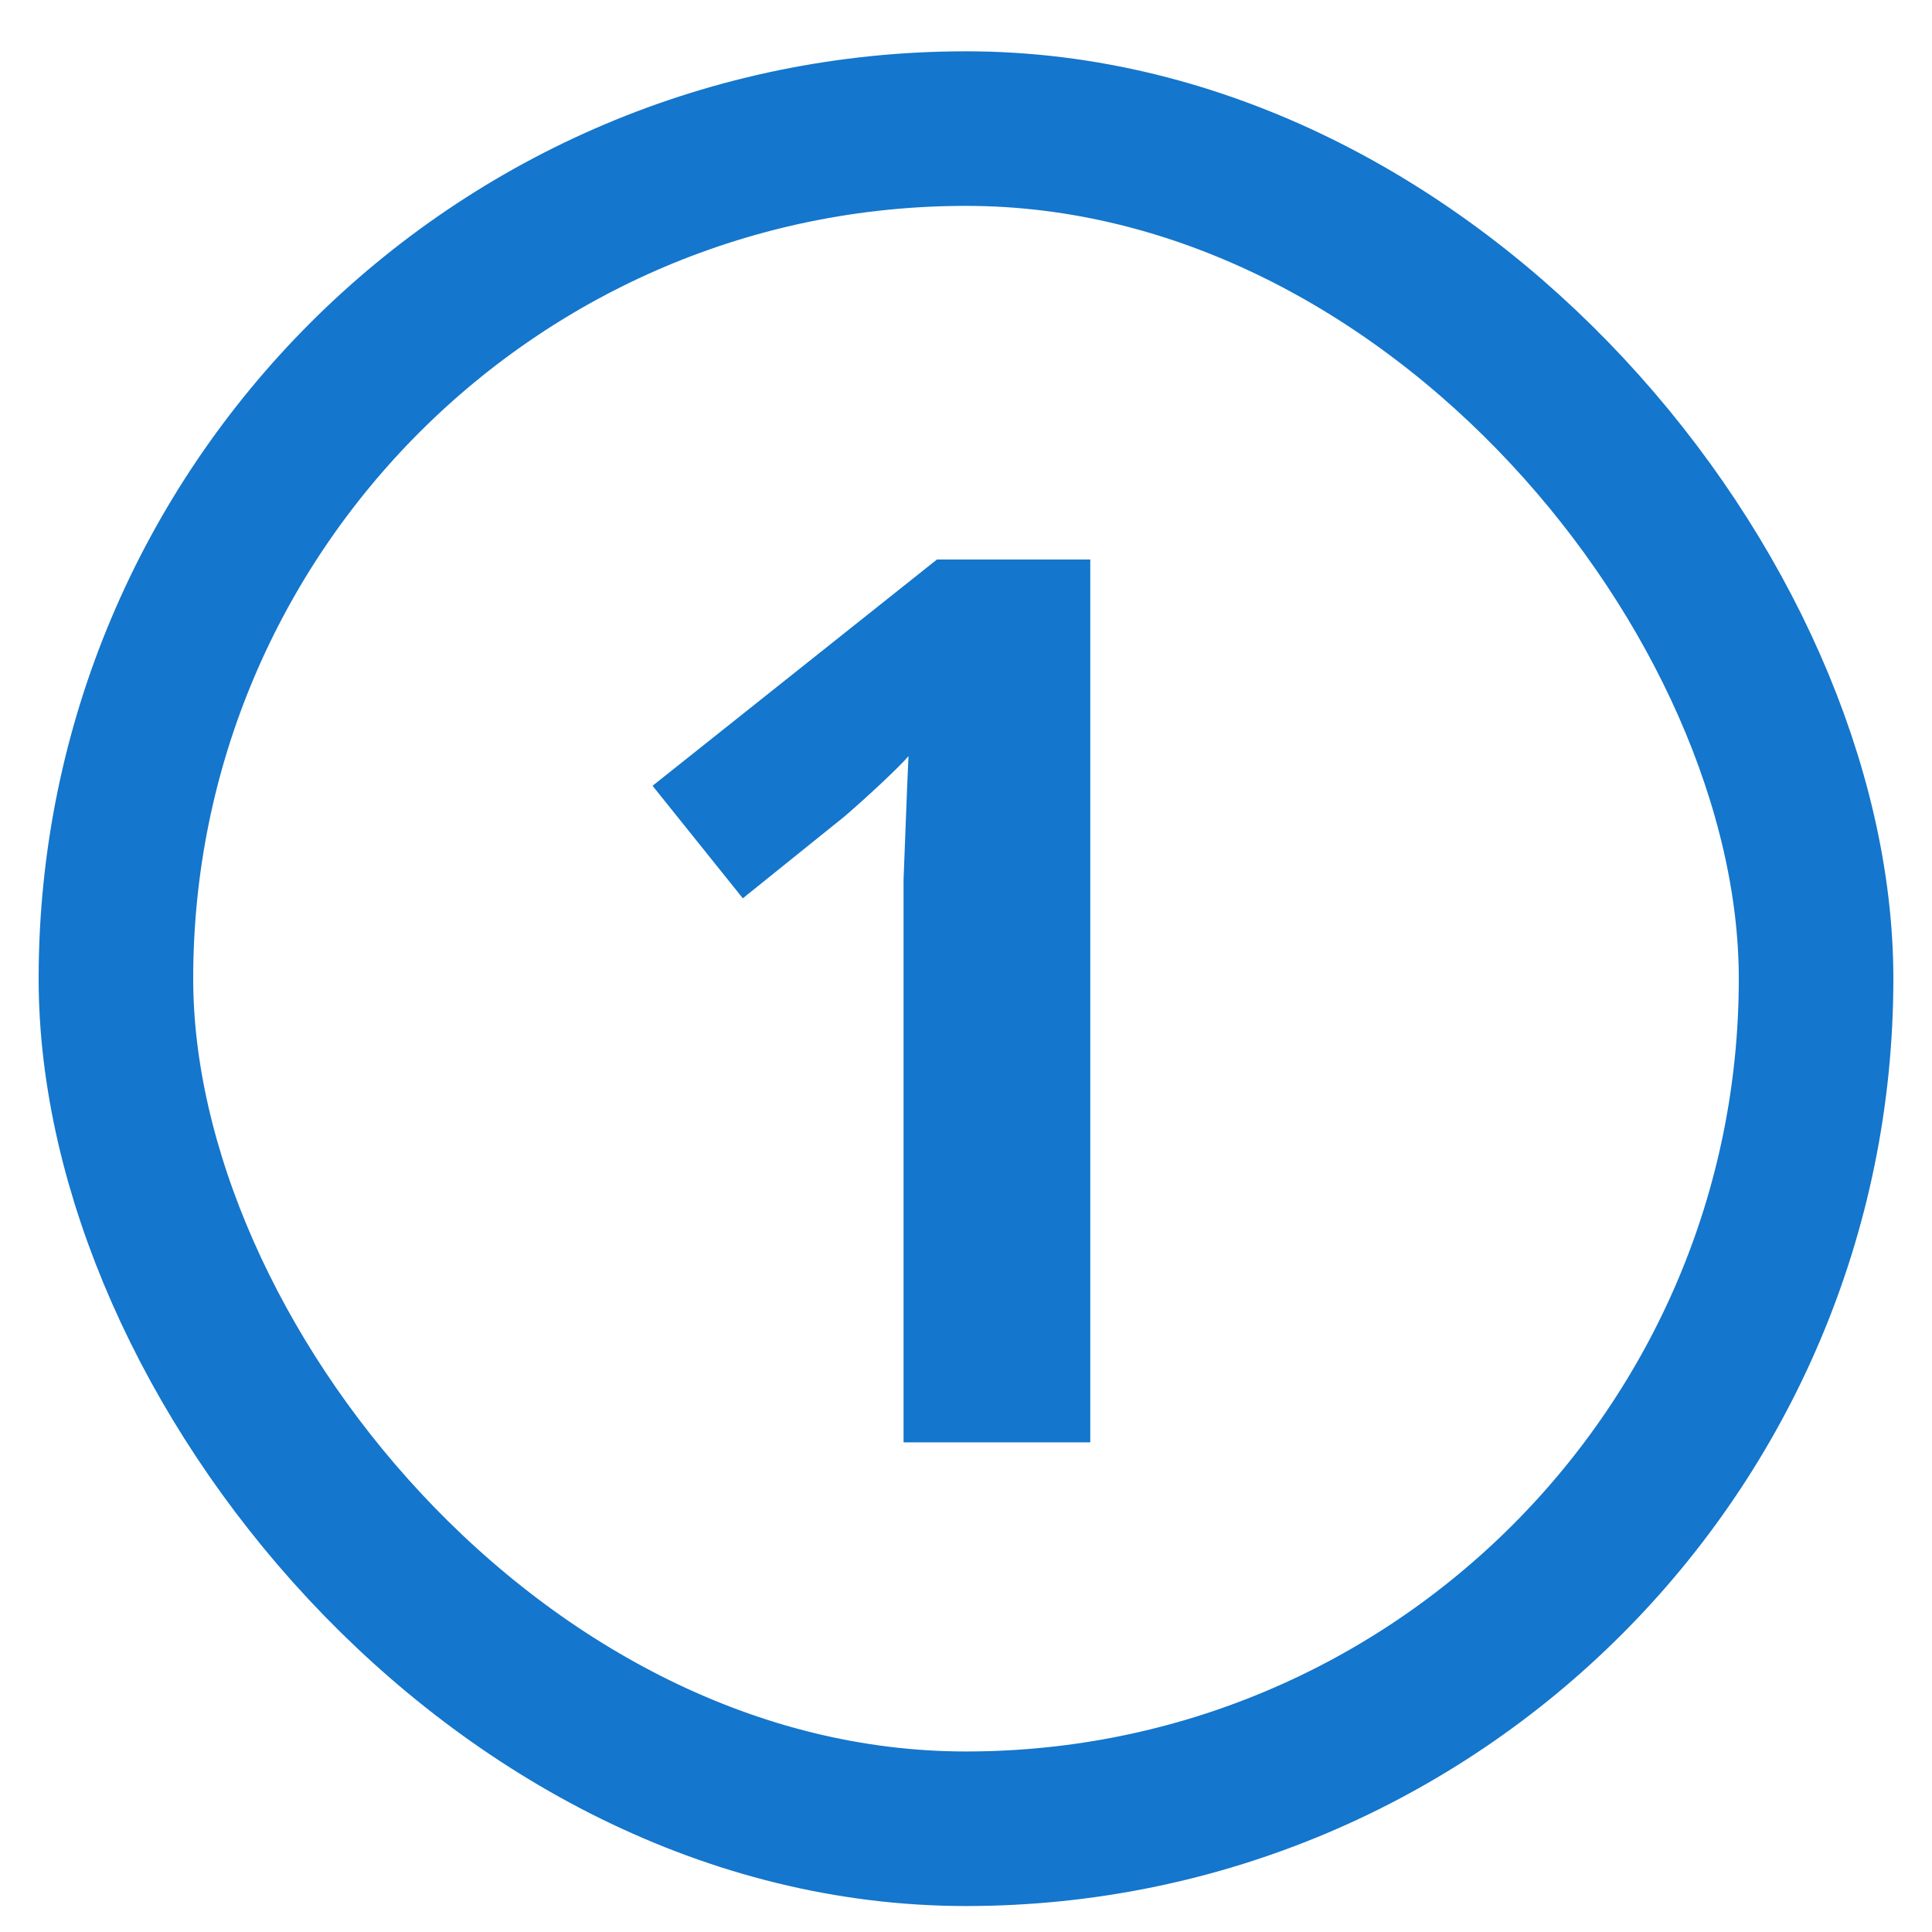
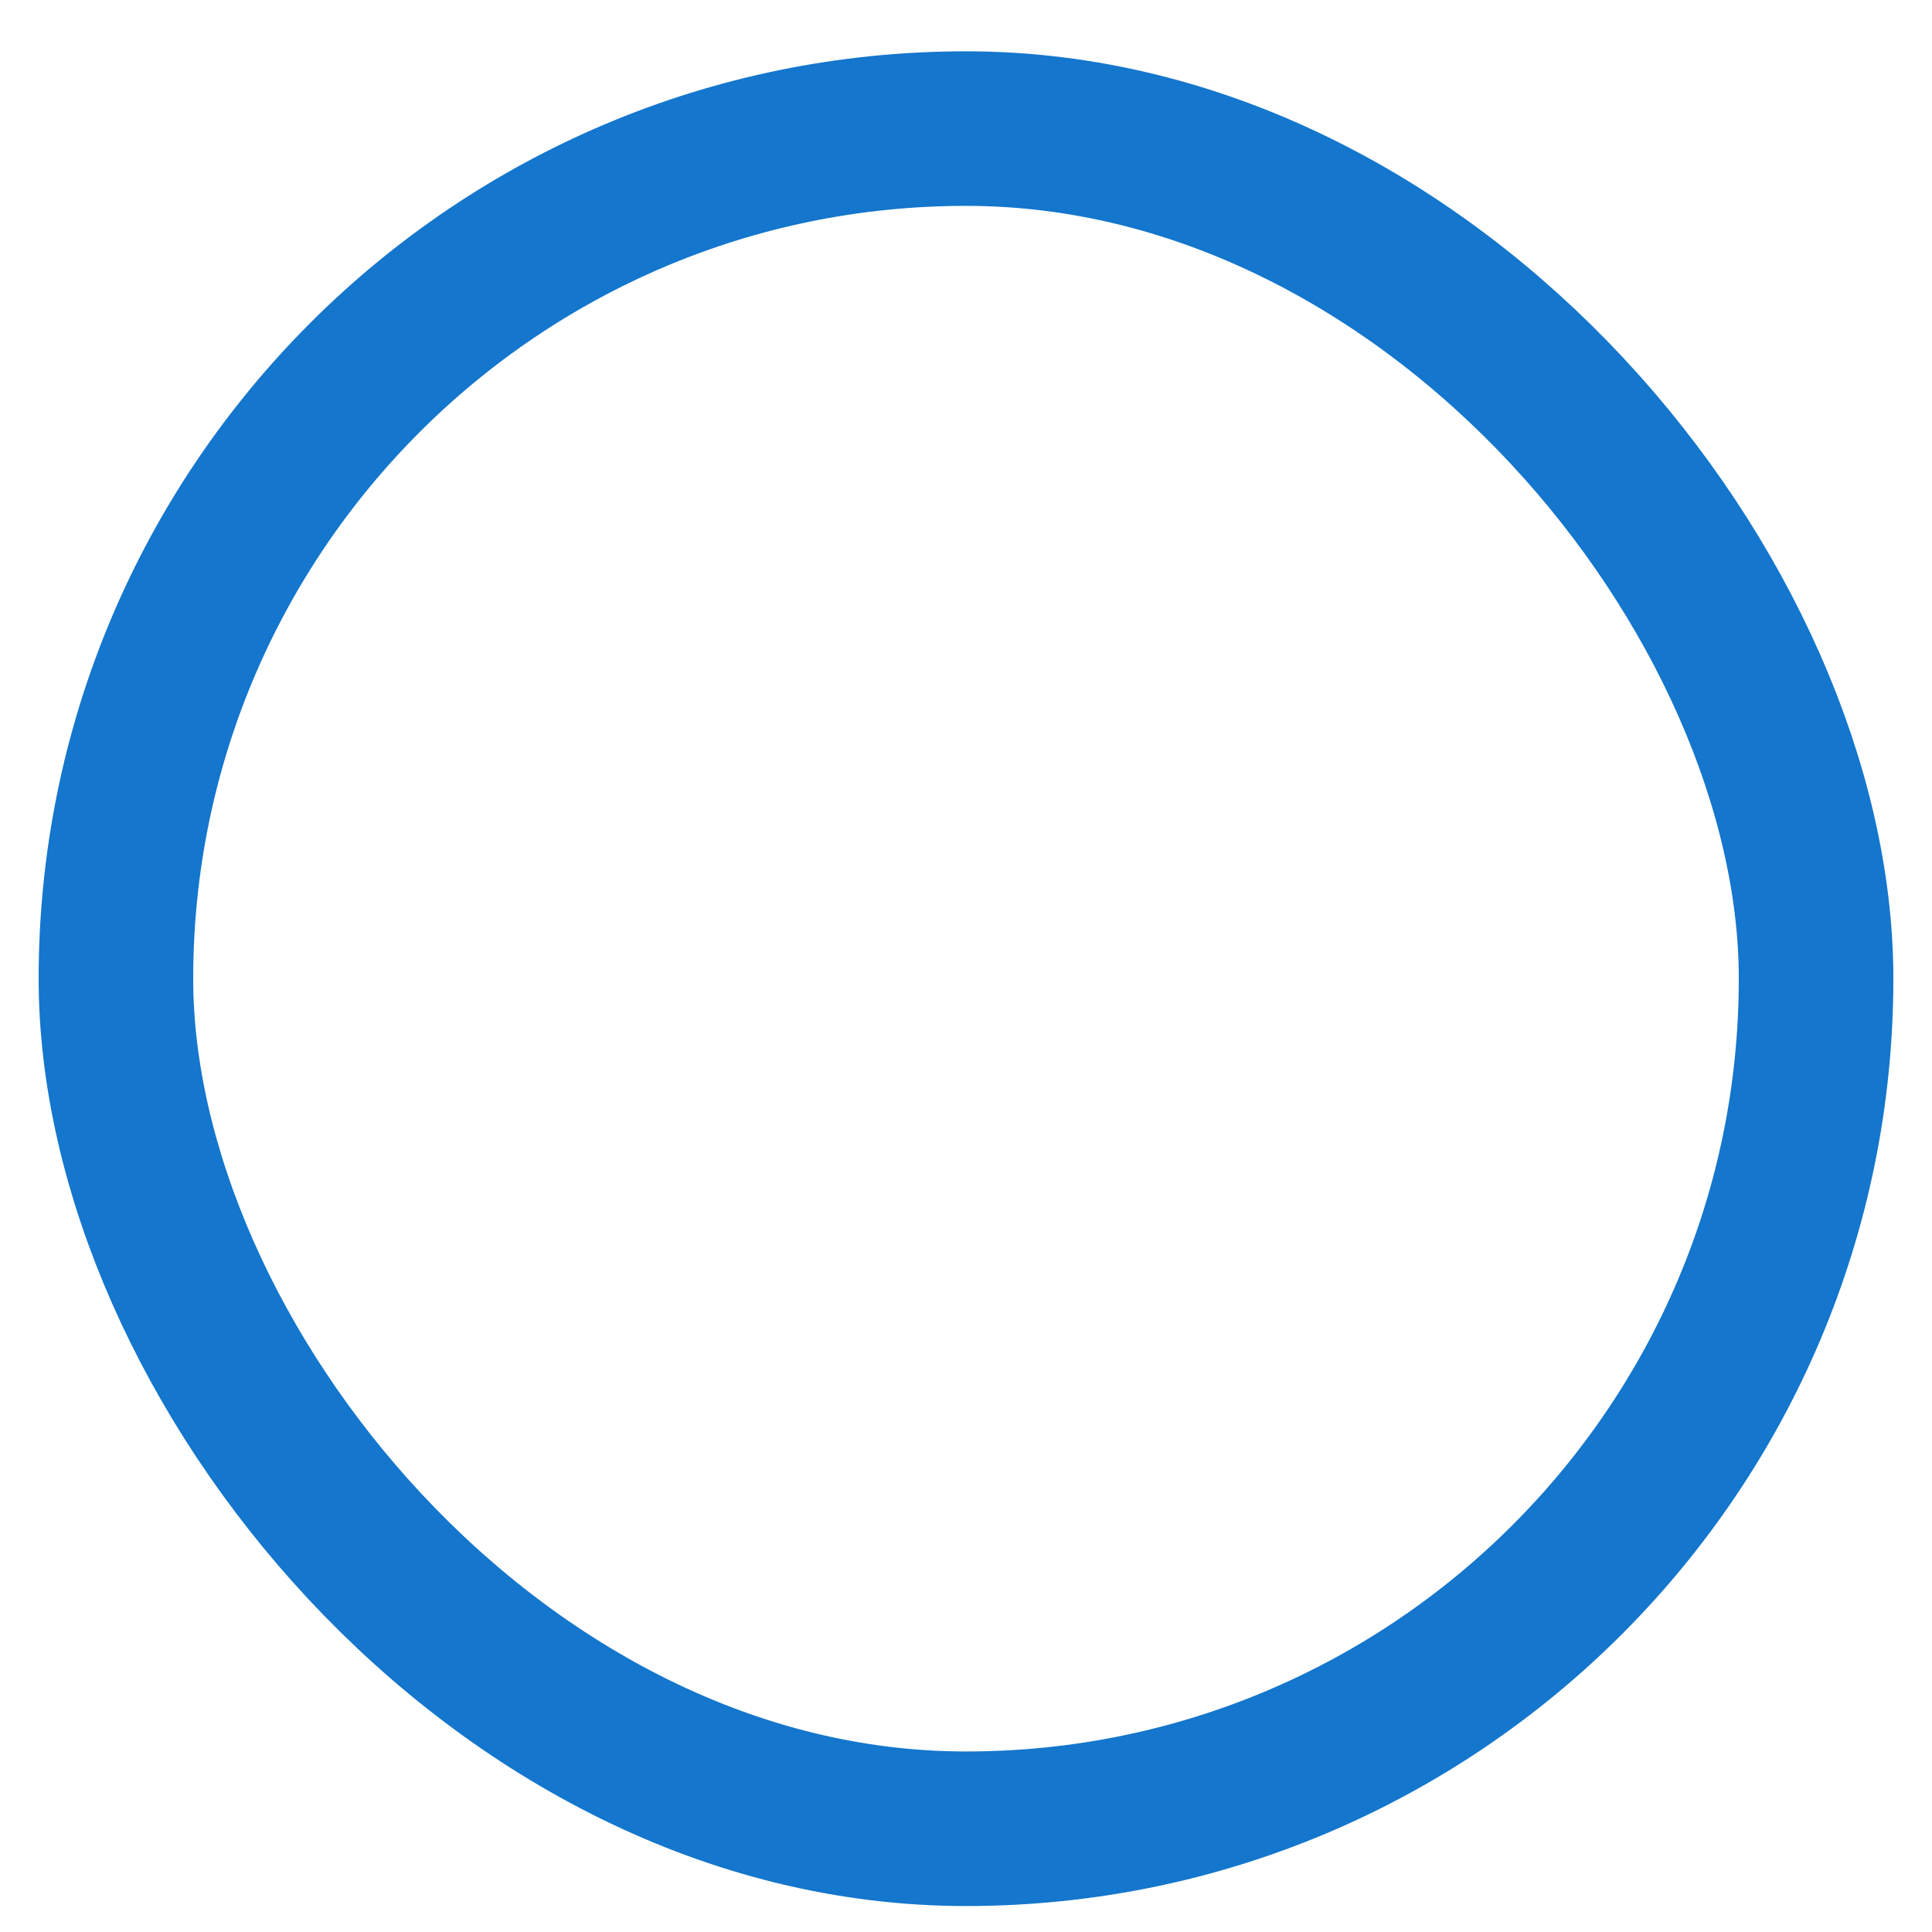
<svg xmlns="http://www.w3.org/2000/svg" width="25" height="25" viewBox="0 0 25 25" fill="none">
  <g clip-path="url(#clip0_9153_9397)">
-     <path d="M14.108 18.664H11.692V12.056C11.692 11.875 11.692 11.651 11.692 11.384C11.703 11.117 11.713 10.84 11.724 10.552C11.735 10.264 11.745 10.008 11.756 9.784C11.703 9.848 11.585 9.965 11.404 10.136C11.233 10.296 11.073 10.44 10.924 10.568L9.612 11.624L8.444 10.168L12.124 7.24H14.108V18.664Z" fill="#1476CC" />
-   </g>
+     </g>
  <rect x="1.5" y="1.664" width="22" height="22" rx="11" stroke="#1476CC" stroke-width="2" />
  <defs>
    <clipPath id="clip0_9153_9397">
      <rect x="0.5" y="0.664" width="24" height="24" rx="12" fill="white" />
    </clipPath>
  </defs>
</svg>